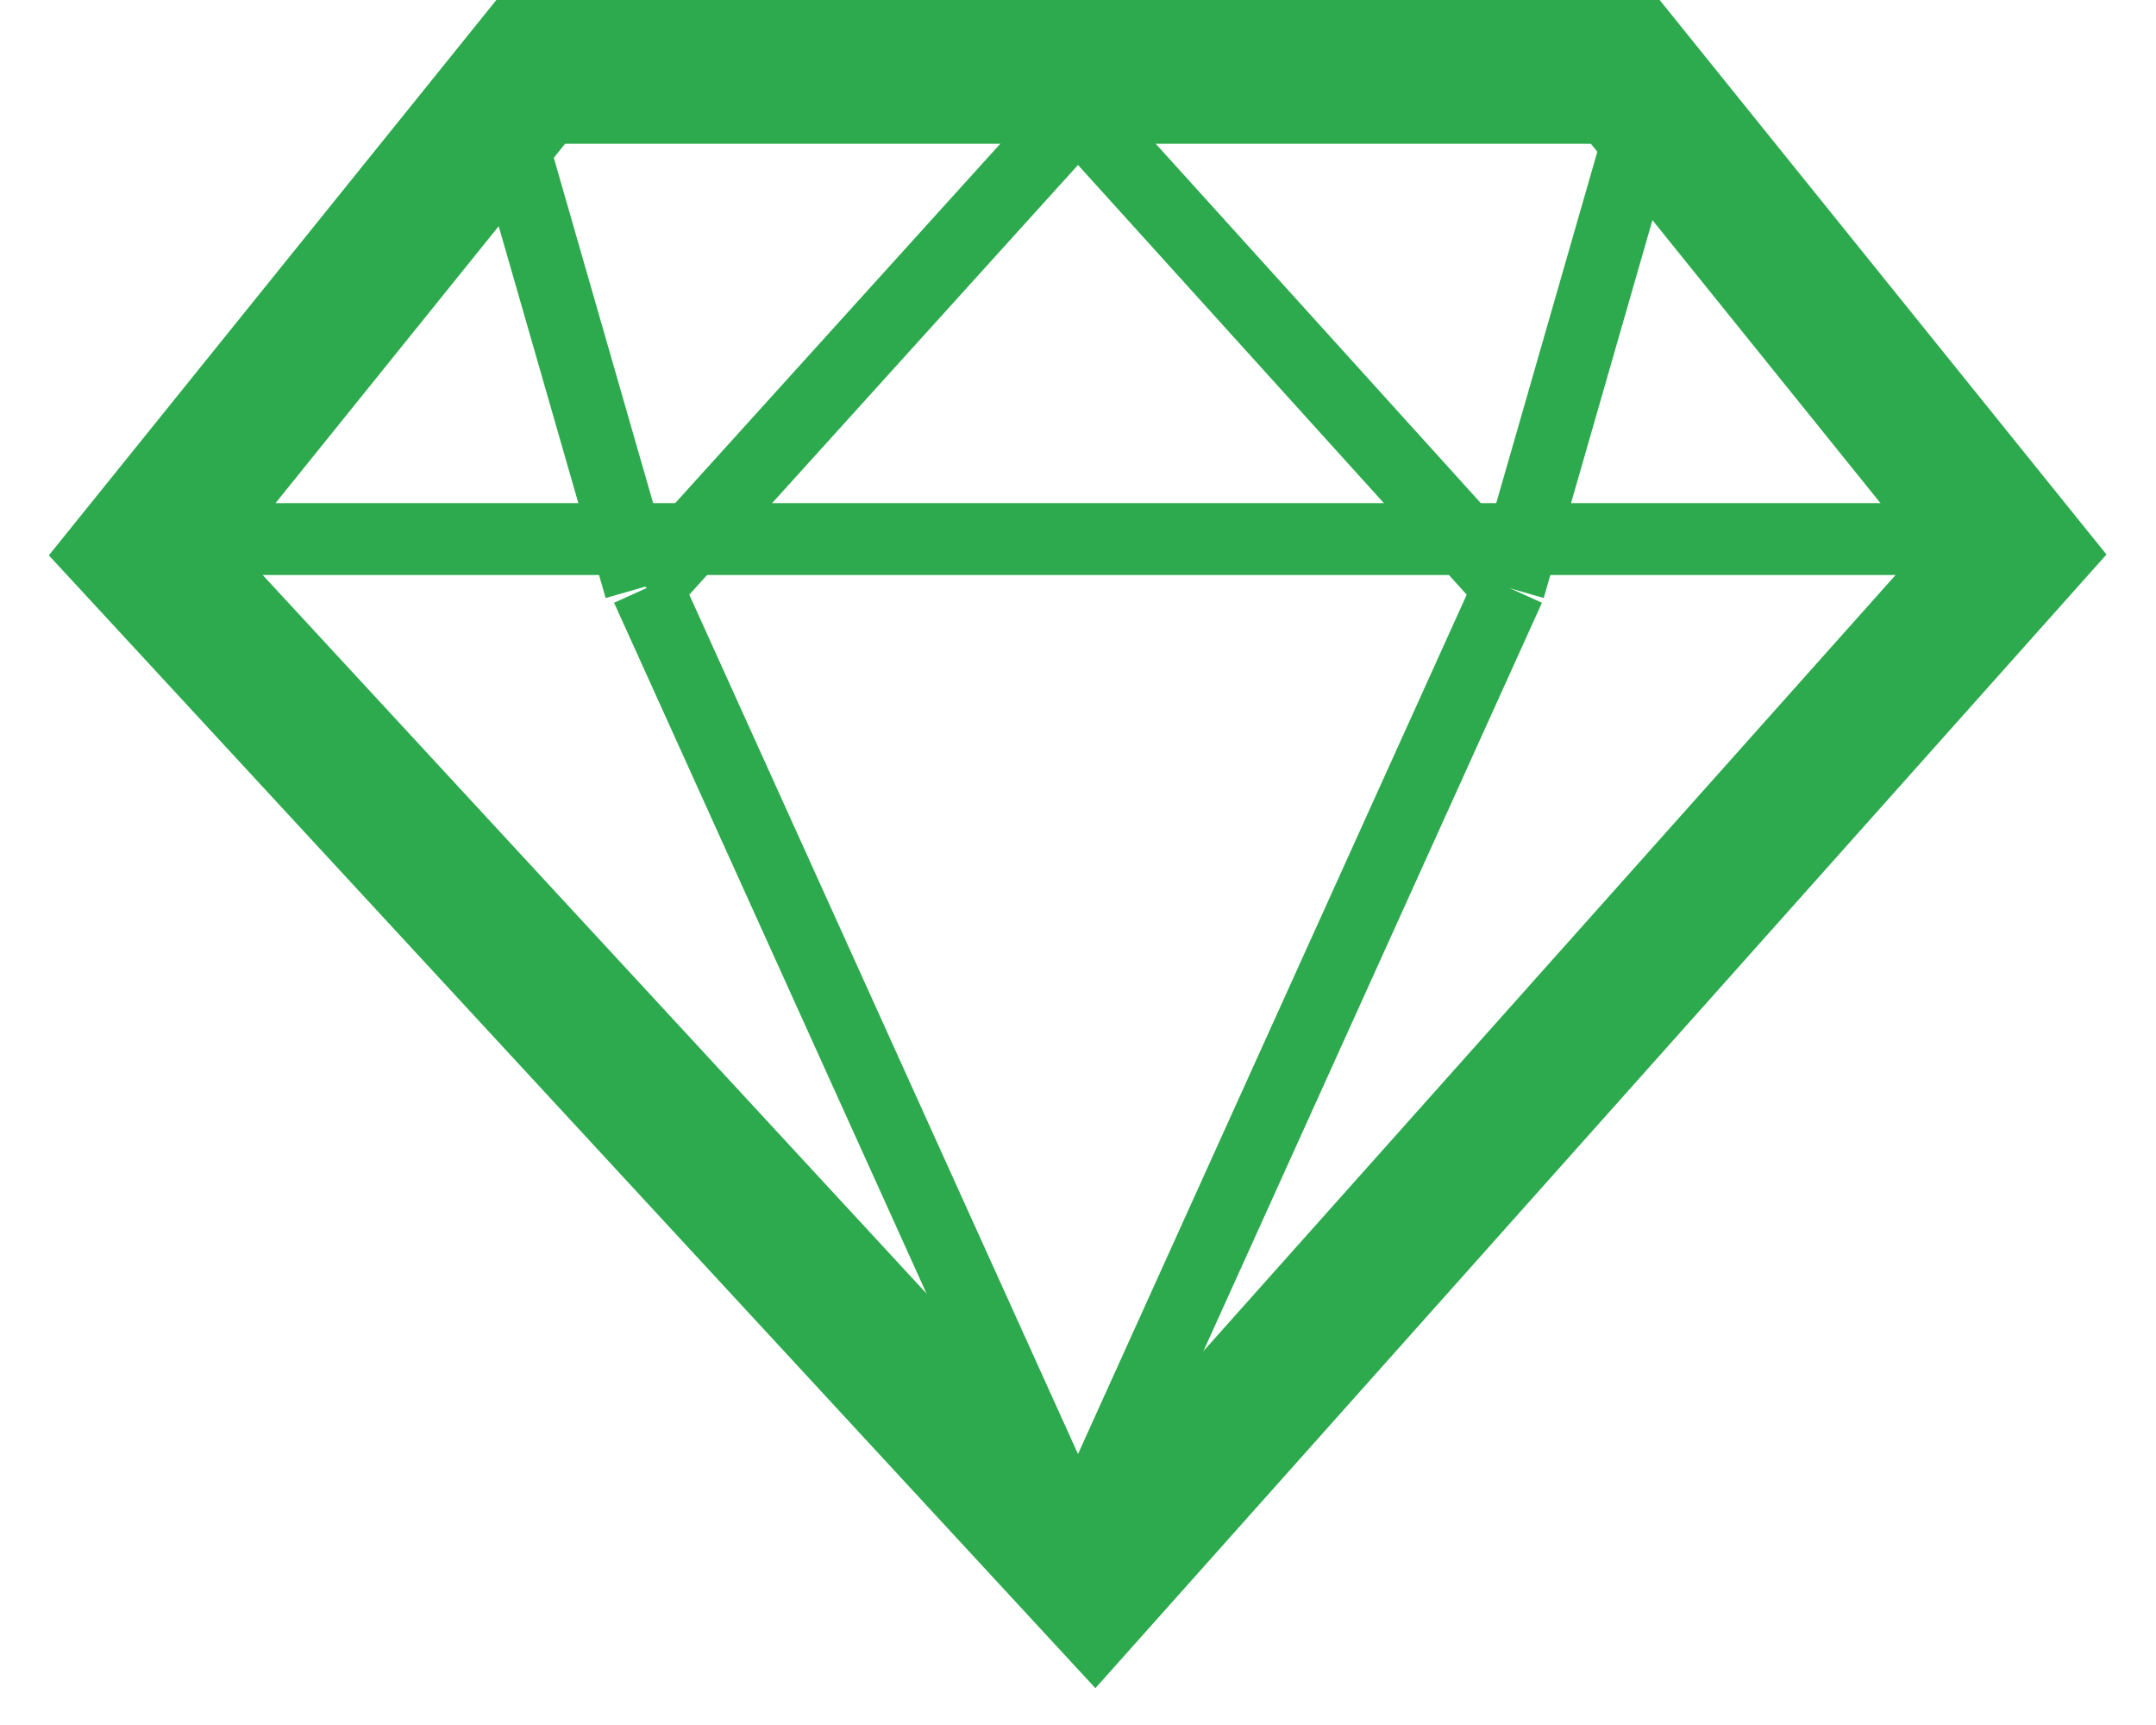
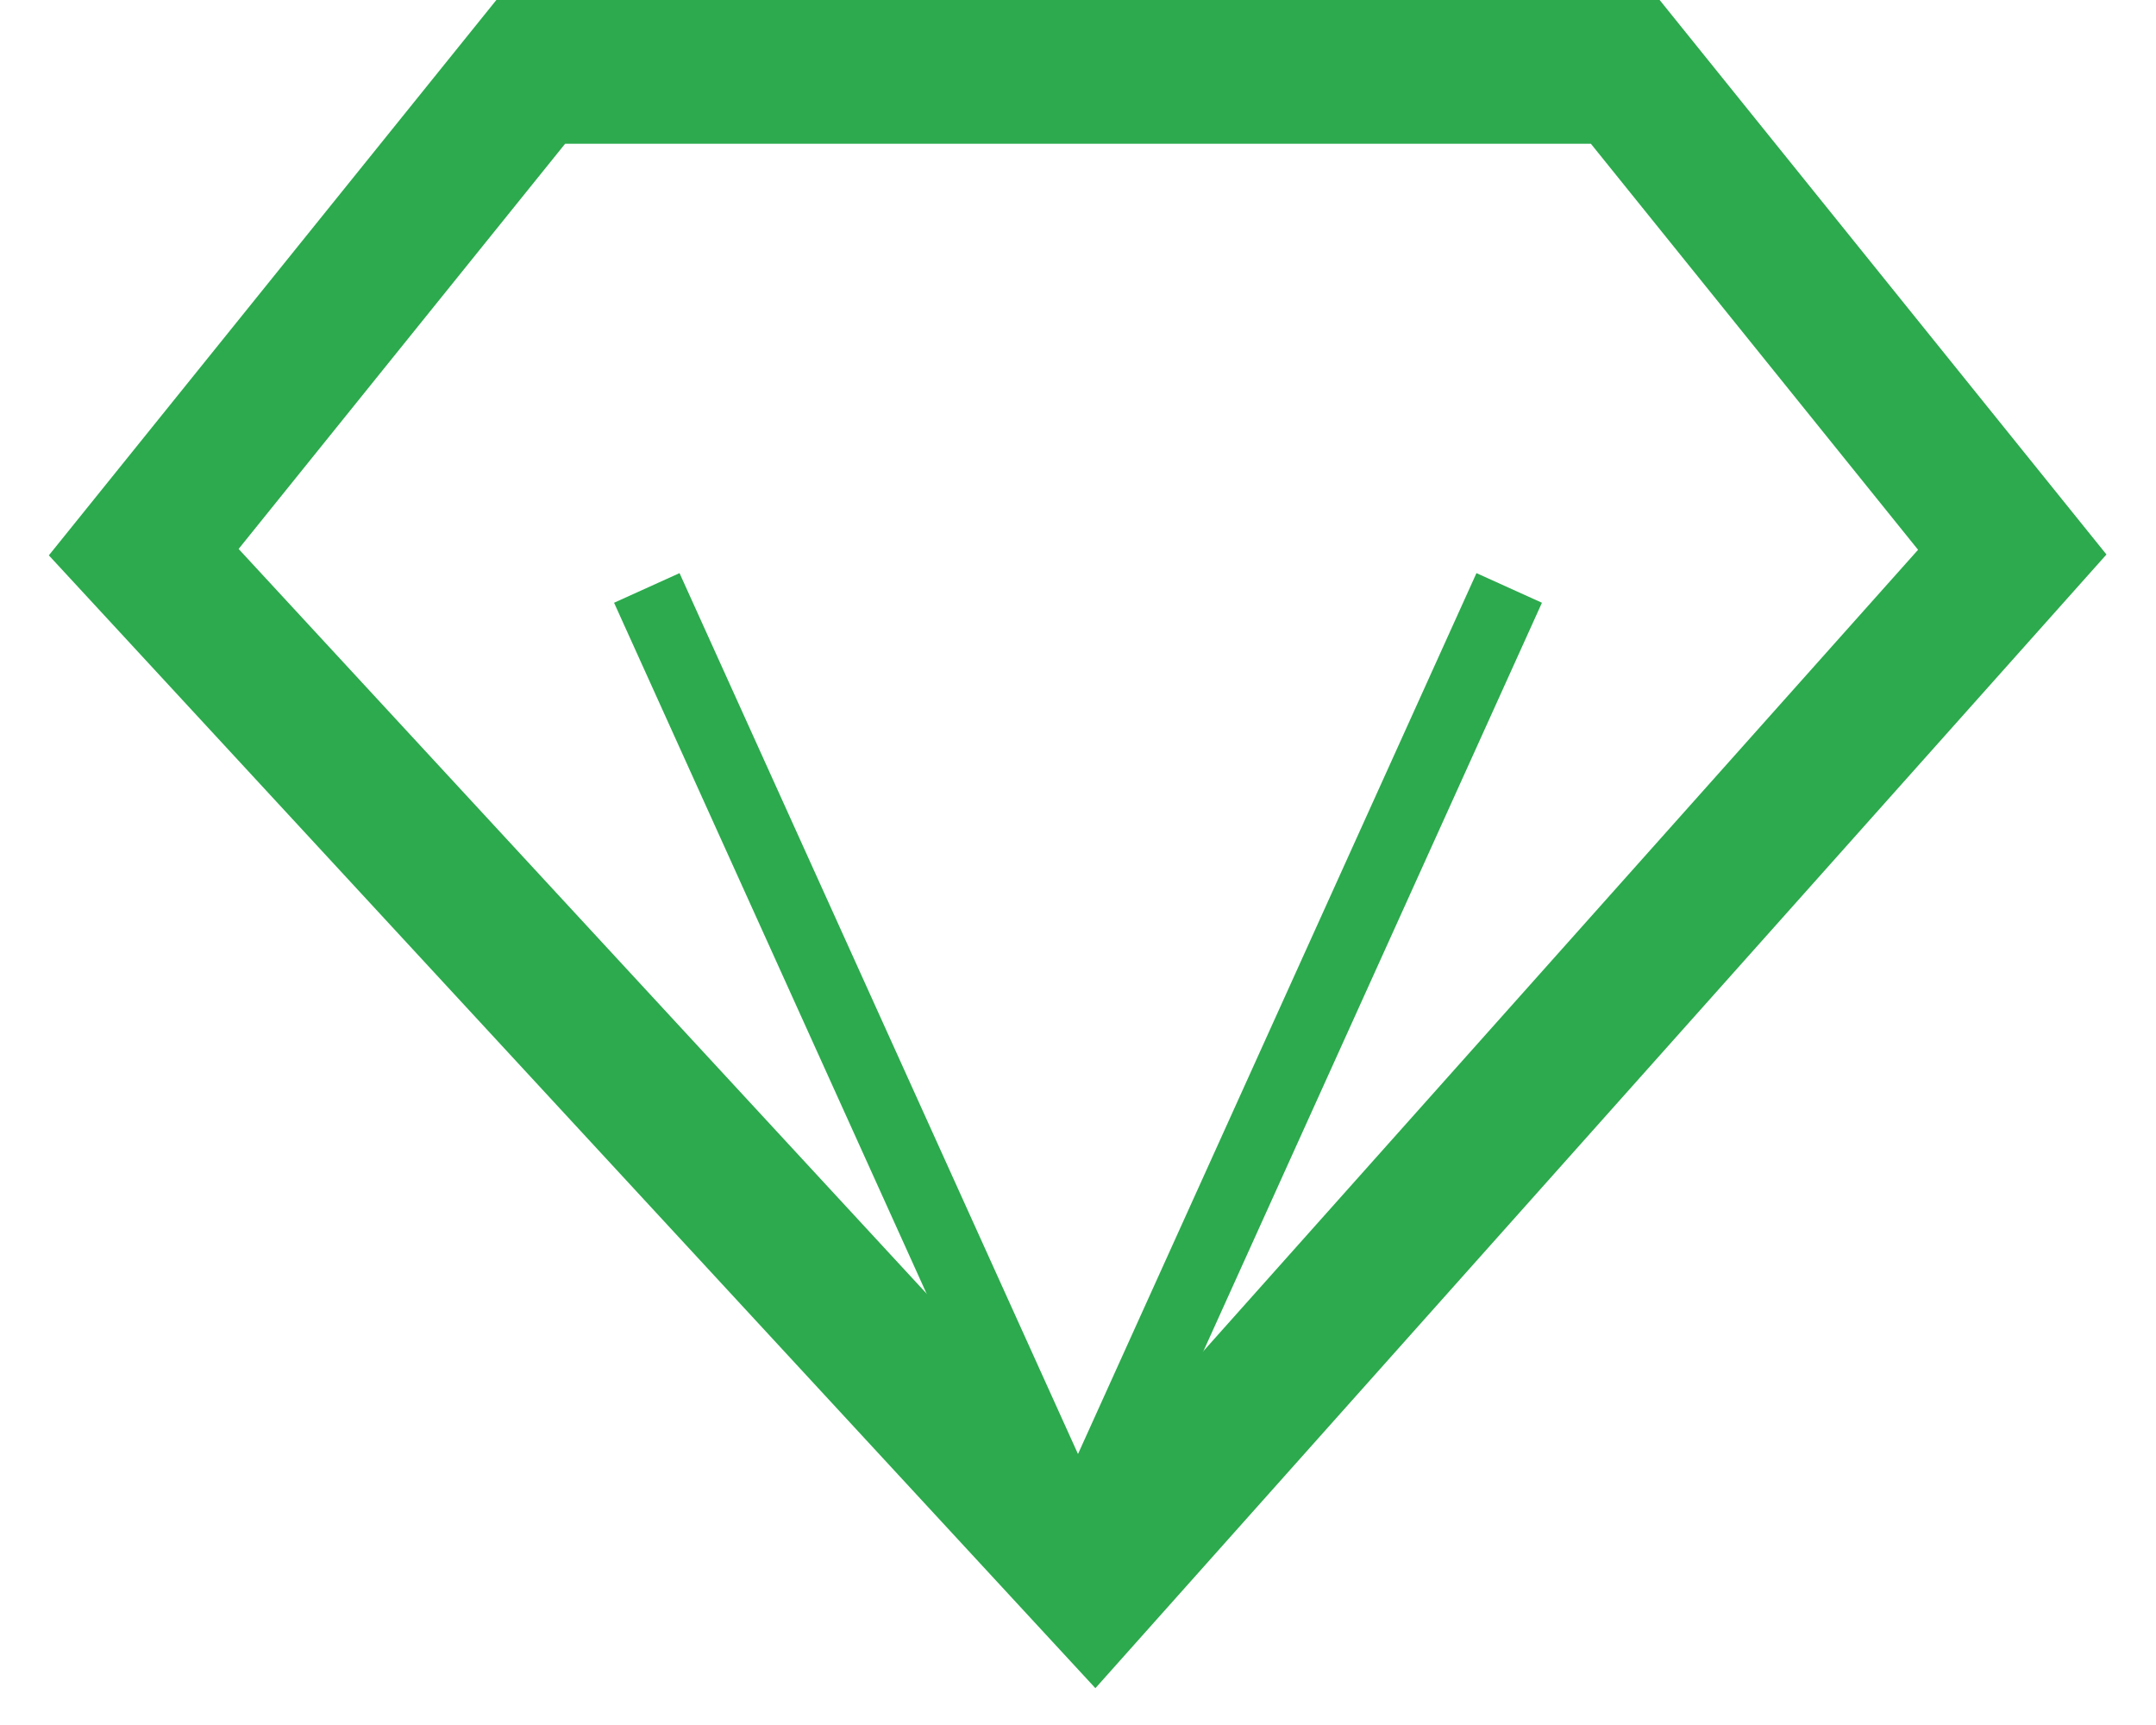
<svg xmlns="http://www.w3.org/2000/svg" width="30" height="24" viewBox="0 0 30 24">
  <g>
    <g>
      <path fill="none" stroke="#2CAA4D" stroke-miterlimit="50" stroke-width="2" d="M7.385 1v0h15.23v0L28 7.682v0L15.229 22v0L2 7.682v0z" />
    </g>
    <g>
      <path fill="none" stroke="#2CAA4D" stroke-miterlimit="50" d="M9 8.18v0l6 13.263v0L21 8.18v0" />
    </g>
    <g>
-       <path fill="none" stroke="#2CAA4D" stroke-miterlimit="50" d="M9 8.182v0l6-6.632v0l6 6.632v0" />
-     </g>
+       </g>
    <g>
-       <path fill="none" stroke="#2CAA4D" stroke-miterlimit="50" d="M22.908 1.55L21 8.182" />
-     </g>
+       </g>
    <g>
-       <path fill="none" stroke="#2CAA4D" stroke-miterlimit="50" d="M7 1.55l1.908 6.632" />
-     </g>
+       </g>
    <g>
-       <path fill="none" stroke="#2CAA4D" stroke-miterlimit="50" d="M2 7.5h26" />
-     </g>
+       </g>
  </g>
</svg>